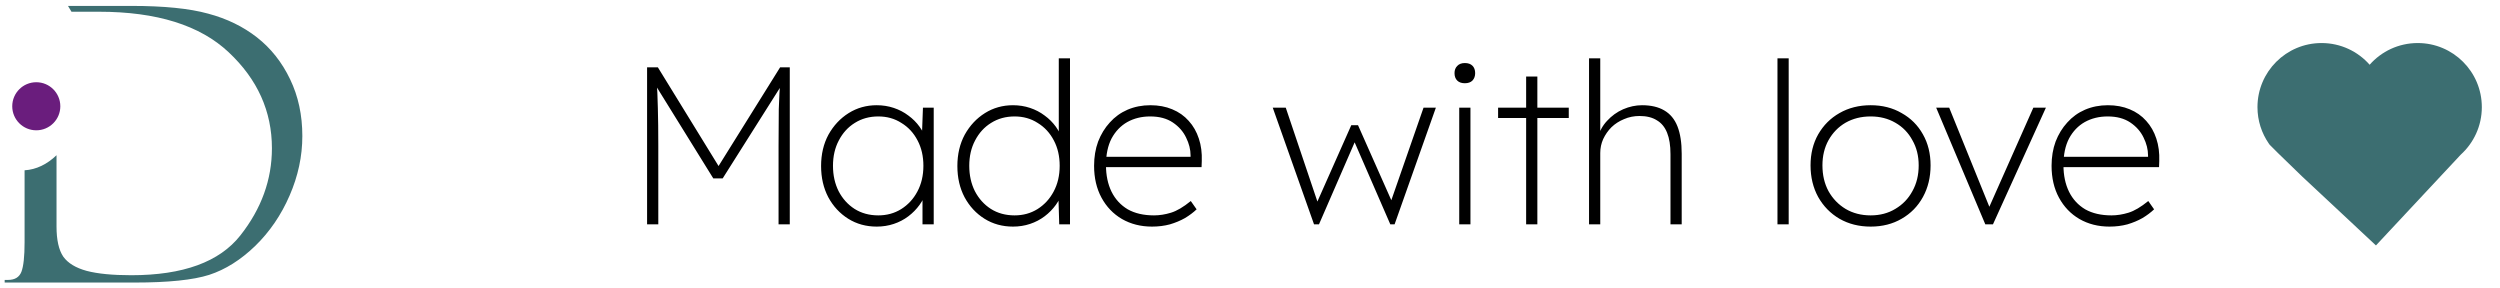
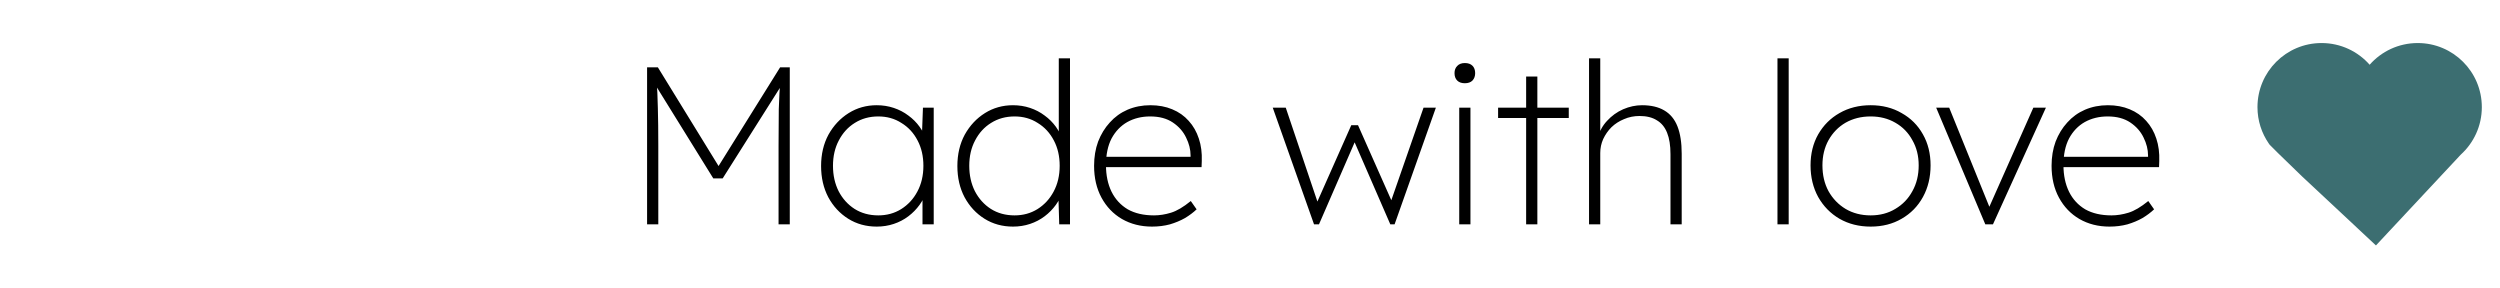
<svg xmlns="http://www.w3.org/2000/svg" width="156" height="18" viewBox="0 0 156 18" fill="none">
-   <path d="M3.764 6.631C3.764 7.46 3.092 8.131 2.264 8.131C1.435 8.131 0.764 7.46 0.764 6.631C0.764 5.803 1.435 5.131 2.264 5.131C3.092 5.131 3.764 5.803 3.764 6.631Z" fill="#6A1D7D" />
-   <path fill-rule="evenodd" clip-rule="evenodd" d="M3.527 9.686C2.947 10.245 2.266 10.584 1.534 10.626V15.111C1.534 16.002 1.468 16.619 1.335 16.963C1.202 17.299 0.925 17.467 0.503 17.467H0.292V17.631H8.402C10.503 17.631 12.054 17.471 13.054 17.151C14.062 16.822 15.019 16.221 15.925 15.346C16.831 14.463 17.546 13.416 18.07 12.205C18.601 10.986 18.866 9.748 18.866 8.49C18.866 7.186 18.613 6.006 18.105 4.951C17.597 3.889 16.909 3.018 16.042 2.338C15.175 1.658 14.155 1.162 12.984 0.85C11.819 0.529 10.23 0.369 8.214 0.369H4.243C4.319 0.486 4.391 0.607 4.46 0.732H6.175C9.784 0.732 12.484 1.576 14.273 3.264C16.07 4.951 16.968 6.947 16.968 9.252C16.968 11.213 16.312 13.025 14.999 14.69C13.694 16.346 11.425 17.174 8.191 17.174C7.027 17.174 6.101 17.084 5.413 16.904C4.726 16.717 4.237 16.42 3.948 16.014C3.667 15.6 3.527 14.971 3.527 14.127V9.686Z" fill="#3C6E71" />
  <path d="M40.378 14V4.2H41.05L44.984 10.598H44.69L48.68 4.2H49.282V14H48.582V9.086C48.582 8.246 48.587 7.49 48.596 6.818C48.615 6.146 48.652 5.479 48.708 4.816L48.918 5.082L45.096 11.13H44.508L40.812 5.166L40.952 4.816C41.008 5.441 41.041 6.085 41.05 6.748C41.069 7.401 41.078 8.181 41.078 9.086V14H40.378ZM54.708 14.14C54.046 14.14 53.453 13.977 52.93 13.65C52.408 13.323 51.992 12.875 51.684 12.306C51.386 11.737 51.236 11.088 51.236 10.36C51.236 9.623 51.39 8.969 51.698 8.4C52.016 7.831 52.436 7.383 52.958 7.056C53.481 6.729 54.064 6.566 54.708 6.566C55.082 6.566 55.436 6.622 55.772 6.734C56.108 6.846 56.412 7.005 56.682 7.21C56.953 7.406 57.186 7.639 57.382 7.91C57.578 8.181 57.718 8.475 57.802 8.792L57.522 8.61L57.592 6.72H58.264V14H57.564V12.18L57.802 11.914C57.718 12.222 57.578 12.511 57.382 12.782C57.186 13.053 56.953 13.291 56.682 13.496C56.412 13.701 56.108 13.86 55.772 13.972C55.436 14.084 55.082 14.14 54.708 14.14ZM54.806 13.44C55.338 13.44 55.814 13.309 56.234 13.048C56.664 12.777 57 12.413 57.242 11.956C57.494 11.489 57.62 10.953 57.62 10.346C57.62 9.749 57.499 9.221 57.256 8.764C57.014 8.297 56.678 7.933 56.248 7.672C55.828 7.401 55.348 7.266 54.806 7.266C54.256 7.266 53.766 7.401 53.336 7.672C52.916 7.933 52.585 8.297 52.342 8.764C52.1 9.221 51.978 9.749 51.978 10.346C51.978 10.934 52.095 11.461 52.328 11.928C52.571 12.395 52.902 12.763 53.322 13.034C53.752 13.305 54.246 13.44 54.806 13.44ZM63.212 14.14C62.55 14.14 61.957 13.977 61.434 13.65C60.911 13.323 60.496 12.875 60.188 12.306C59.889 11.737 59.74 11.088 59.74 10.36C59.74 9.623 59.894 8.969 60.202 8.4C60.52 7.831 60.94 7.383 61.462 7.056C61.985 6.729 62.568 6.566 63.212 6.566C63.586 6.566 63.94 6.622 64.276 6.734C64.612 6.846 64.915 7.005 65.186 7.21C65.457 7.406 65.69 7.639 65.886 7.91C66.082 8.181 66.222 8.475 66.306 8.792L66.068 8.554V3.64H66.768V14H66.096L66.04 12.11L66.306 11.914C66.222 12.222 66.082 12.511 65.886 12.782C65.69 13.053 65.457 13.291 65.186 13.496C64.915 13.701 64.612 13.86 64.276 13.972C63.94 14.084 63.586 14.14 63.212 14.14ZM63.31 13.44C63.842 13.44 64.318 13.309 64.738 13.048C65.168 12.777 65.504 12.413 65.746 11.956C65.998 11.489 66.124 10.953 66.124 10.346C66.124 9.749 66.003 9.221 65.76 8.764C65.517 8.297 65.181 7.933 64.752 7.672C64.332 7.401 63.852 7.266 63.31 7.266C62.76 7.266 62.27 7.401 61.84 7.672C61.42 7.933 61.089 8.297 60.846 8.764C60.603 9.221 60.482 9.749 60.482 10.346C60.482 10.934 60.599 11.461 60.832 11.928C61.075 12.395 61.406 12.763 61.826 13.034C62.255 13.305 62.75 13.44 63.31 13.44ZM71.883 14.14C71.183 14.14 70.558 13.981 70.007 13.664C69.466 13.347 69.041 12.903 68.733 12.334C68.425 11.765 68.271 11.102 68.271 10.346C68.271 9.795 68.355 9.291 68.523 8.834C68.701 8.377 68.943 7.98 69.251 7.644C69.559 7.299 69.928 7.033 70.357 6.846C70.796 6.659 71.272 6.566 71.785 6.566C72.289 6.566 72.742 6.65 73.143 6.818C73.554 6.986 73.899 7.229 74.179 7.546C74.459 7.854 74.669 8.223 74.809 8.652C74.949 9.072 75.01 9.539 74.991 10.052L74.977 10.43H68.789V9.786H74.599L74.291 10.038V9.702C74.291 9.329 74.198 8.955 74.011 8.582C73.834 8.209 73.559 7.896 73.185 7.644C72.812 7.392 72.341 7.266 71.771 7.266C71.239 7.266 70.763 7.383 70.343 7.616C69.933 7.849 69.606 8.19 69.363 8.638C69.13 9.086 69.013 9.641 69.013 10.304C69.013 10.939 69.13 11.494 69.363 11.97C69.597 12.437 69.933 12.801 70.371 13.062C70.819 13.314 71.365 13.44 72.009 13.44C72.355 13.44 72.709 13.384 73.073 13.272C73.437 13.16 73.848 12.917 74.305 12.544L74.669 13.062C74.464 13.258 74.221 13.44 73.941 13.608C73.661 13.767 73.349 13.897 73.003 14C72.658 14.093 72.285 14.14 71.883 14.14ZM81.996 14L79.42 6.72H80.232L82.374 13.076L81.996 13.048L84.32 7.812H84.74L87.064 13.048L86.616 13.076L88.828 6.72H89.598L87.022 14H86.756L84.278 8.302H84.782L82.304 14H81.996ZM91.056 14V6.72H91.756V14H91.056ZM91.406 5.194C91.201 5.194 91.042 5.138 90.93 5.026C90.818 4.914 90.762 4.76 90.762 4.564C90.762 4.377 90.818 4.228 90.93 4.116C91.042 3.995 91.201 3.934 91.406 3.934C91.611 3.934 91.77 3.99 91.882 4.102C91.994 4.214 92.05 4.368 92.05 4.564C92.05 4.751 91.994 4.905 91.882 5.026C91.77 5.138 91.611 5.194 91.406 5.194ZM95.231 14V4.774H95.931V14H95.231ZM93.481 7.364V6.72H97.891V7.364H93.481ZM99.156 14V3.64H99.856V8.4L99.688 8.666C99.791 8.227 99.987 7.854 100.276 7.546C100.565 7.229 100.901 6.986 101.284 6.818C101.676 6.65 102.068 6.566 102.46 6.566C103.02 6.566 103.482 6.673 103.846 6.888C104.219 7.103 104.495 7.434 104.672 7.882C104.849 8.33 104.938 8.899 104.938 9.59V14H104.238V9.618C104.238 9.077 104.168 8.633 104.028 8.288C103.888 7.933 103.673 7.672 103.384 7.504C103.104 7.327 102.745 7.238 102.306 7.238C101.961 7.238 101.639 7.303 101.34 7.434C101.041 7.555 100.78 7.723 100.556 7.938C100.341 8.153 100.169 8.4 100.038 8.68C99.917 8.951 99.856 9.24 99.856 9.548V14H99.506C99.497 14 99.464 14 99.408 14C99.361 14 99.277 14 99.156 14ZM110.914 14V3.64H111.614V14H110.914ZM116.73 14.14C116.002 14.14 115.354 13.977 114.784 13.65C114.224 13.323 113.781 12.871 113.454 12.292C113.137 11.713 112.978 11.055 112.978 10.318C112.978 9.59 113.137 8.946 113.454 8.386C113.781 7.817 114.224 7.373 114.784 7.056C115.354 6.729 116.002 6.566 116.73 6.566C117.458 6.566 118.102 6.729 118.662 7.056C119.232 7.373 119.675 7.817 119.992 8.386C120.31 8.946 120.468 9.59 120.468 10.318C120.468 11.055 120.31 11.713 119.992 12.292C119.675 12.871 119.232 13.323 118.662 13.65C118.102 13.977 117.458 14.14 116.73 14.14ZM116.73 13.44C117.309 13.44 117.822 13.305 118.27 13.034C118.728 12.763 119.082 12.395 119.334 11.928C119.596 11.461 119.726 10.925 119.726 10.318C119.726 9.73 119.596 9.207 119.334 8.75C119.082 8.283 118.728 7.919 118.27 7.658C117.822 7.397 117.309 7.266 116.73 7.266C116.142 7.266 115.62 7.397 115.162 7.658C114.714 7.919 114.36 8.283 114.098 8.75C113.846 9.207 113.72 9.73 113.72 10.318C113.72 10.925 113.846 11.461 114.098 11.928C114.36 12.395 114.714 12.763 115.162 13.034C115.62 13.305 116.142 13.44 116.73 13.44ZM123.884 14L120.818 6.72H121.63L124.234 13.146L123.94 13.342L126.88 6.72H127.664L124.36 14H123.884ZM131.63 14.14C130.93 14.14 130.304 13.981 129.754 13.664C129.212 13.347 128.788 12.903 128.48 12.334C128.172 11.765 128.018 11.102 128.018 10.346C128.018 9.795 128.102 9.291 128.27 8.834C128.447 8.377 128.69 7.98 128.998 7.644C129.306 7.299 129.674 7.033 130.104 6.846C130.542 6.659 131.018 6.566 131.532 6.566C132.036 6.566 132.488 6.65 132.89 6.818C133.3 6.986 133.646 7.229 133.926 7.546C134.206 7.854 134.416 8.223 134.556 8.652C134.696 9.072 134.756 9.539 134.738 10.052L134.724 10.43H128.536V9.786H134.346L134.038 10.038V9.702C134.038 9.329 133.944 8.955 133.758 8.582C133.58 8.209 133.305 7.896 132.932 7.644C132.558 7.392 132.087 7.266 131.518 7.266C130.986 7.266 130.51 7.383 130.09 7.616C129.679 7.849 129.352 8.19 129.11 8.638C128.876 9.086 128.76 9.641 128.76 10.304C128.76 10.939 128.876 11.494 129.11 11.97C129.343 12.437 129.679 12.801 130.118 13.062C130.566 13.314 131.112 13.44 131.756 13.44C132.101 13.44 132.456 13.384 132.82 13.272C133.184 13.16 133.594 12.917 134.052 12.544L134.416 13.062C134.21 13.258 133.968 13.44 133.688 13.608C133.408 13.767 133.095 13.897 132.75 14C132.404 14.093 132.031 14.14 131.63 14.14Z" fill="black" />
  <path fill-rule="evenodd" clip-rule="evenodd" d="M140.866 6.686C140.866 7.531 141.129 8.315 141.576 8.961L141.576 8.961L141.629 9.034L142.151 9.556L143.636 10.996L148.259 15.315L153.547 9.655C154.357 8.923 154.866 7.864 154.866 6.686C154.866 4.476 153.076 2.686 150.866 2.686C149.672 2.686 148.599 3.209 147.866 4.04C147.133 3.209 146.061 2.686 144.866 2.686C142.657 2.686 140.866 4.476 140.866 6.686Z" fill="#3C6E71" />
</svg>